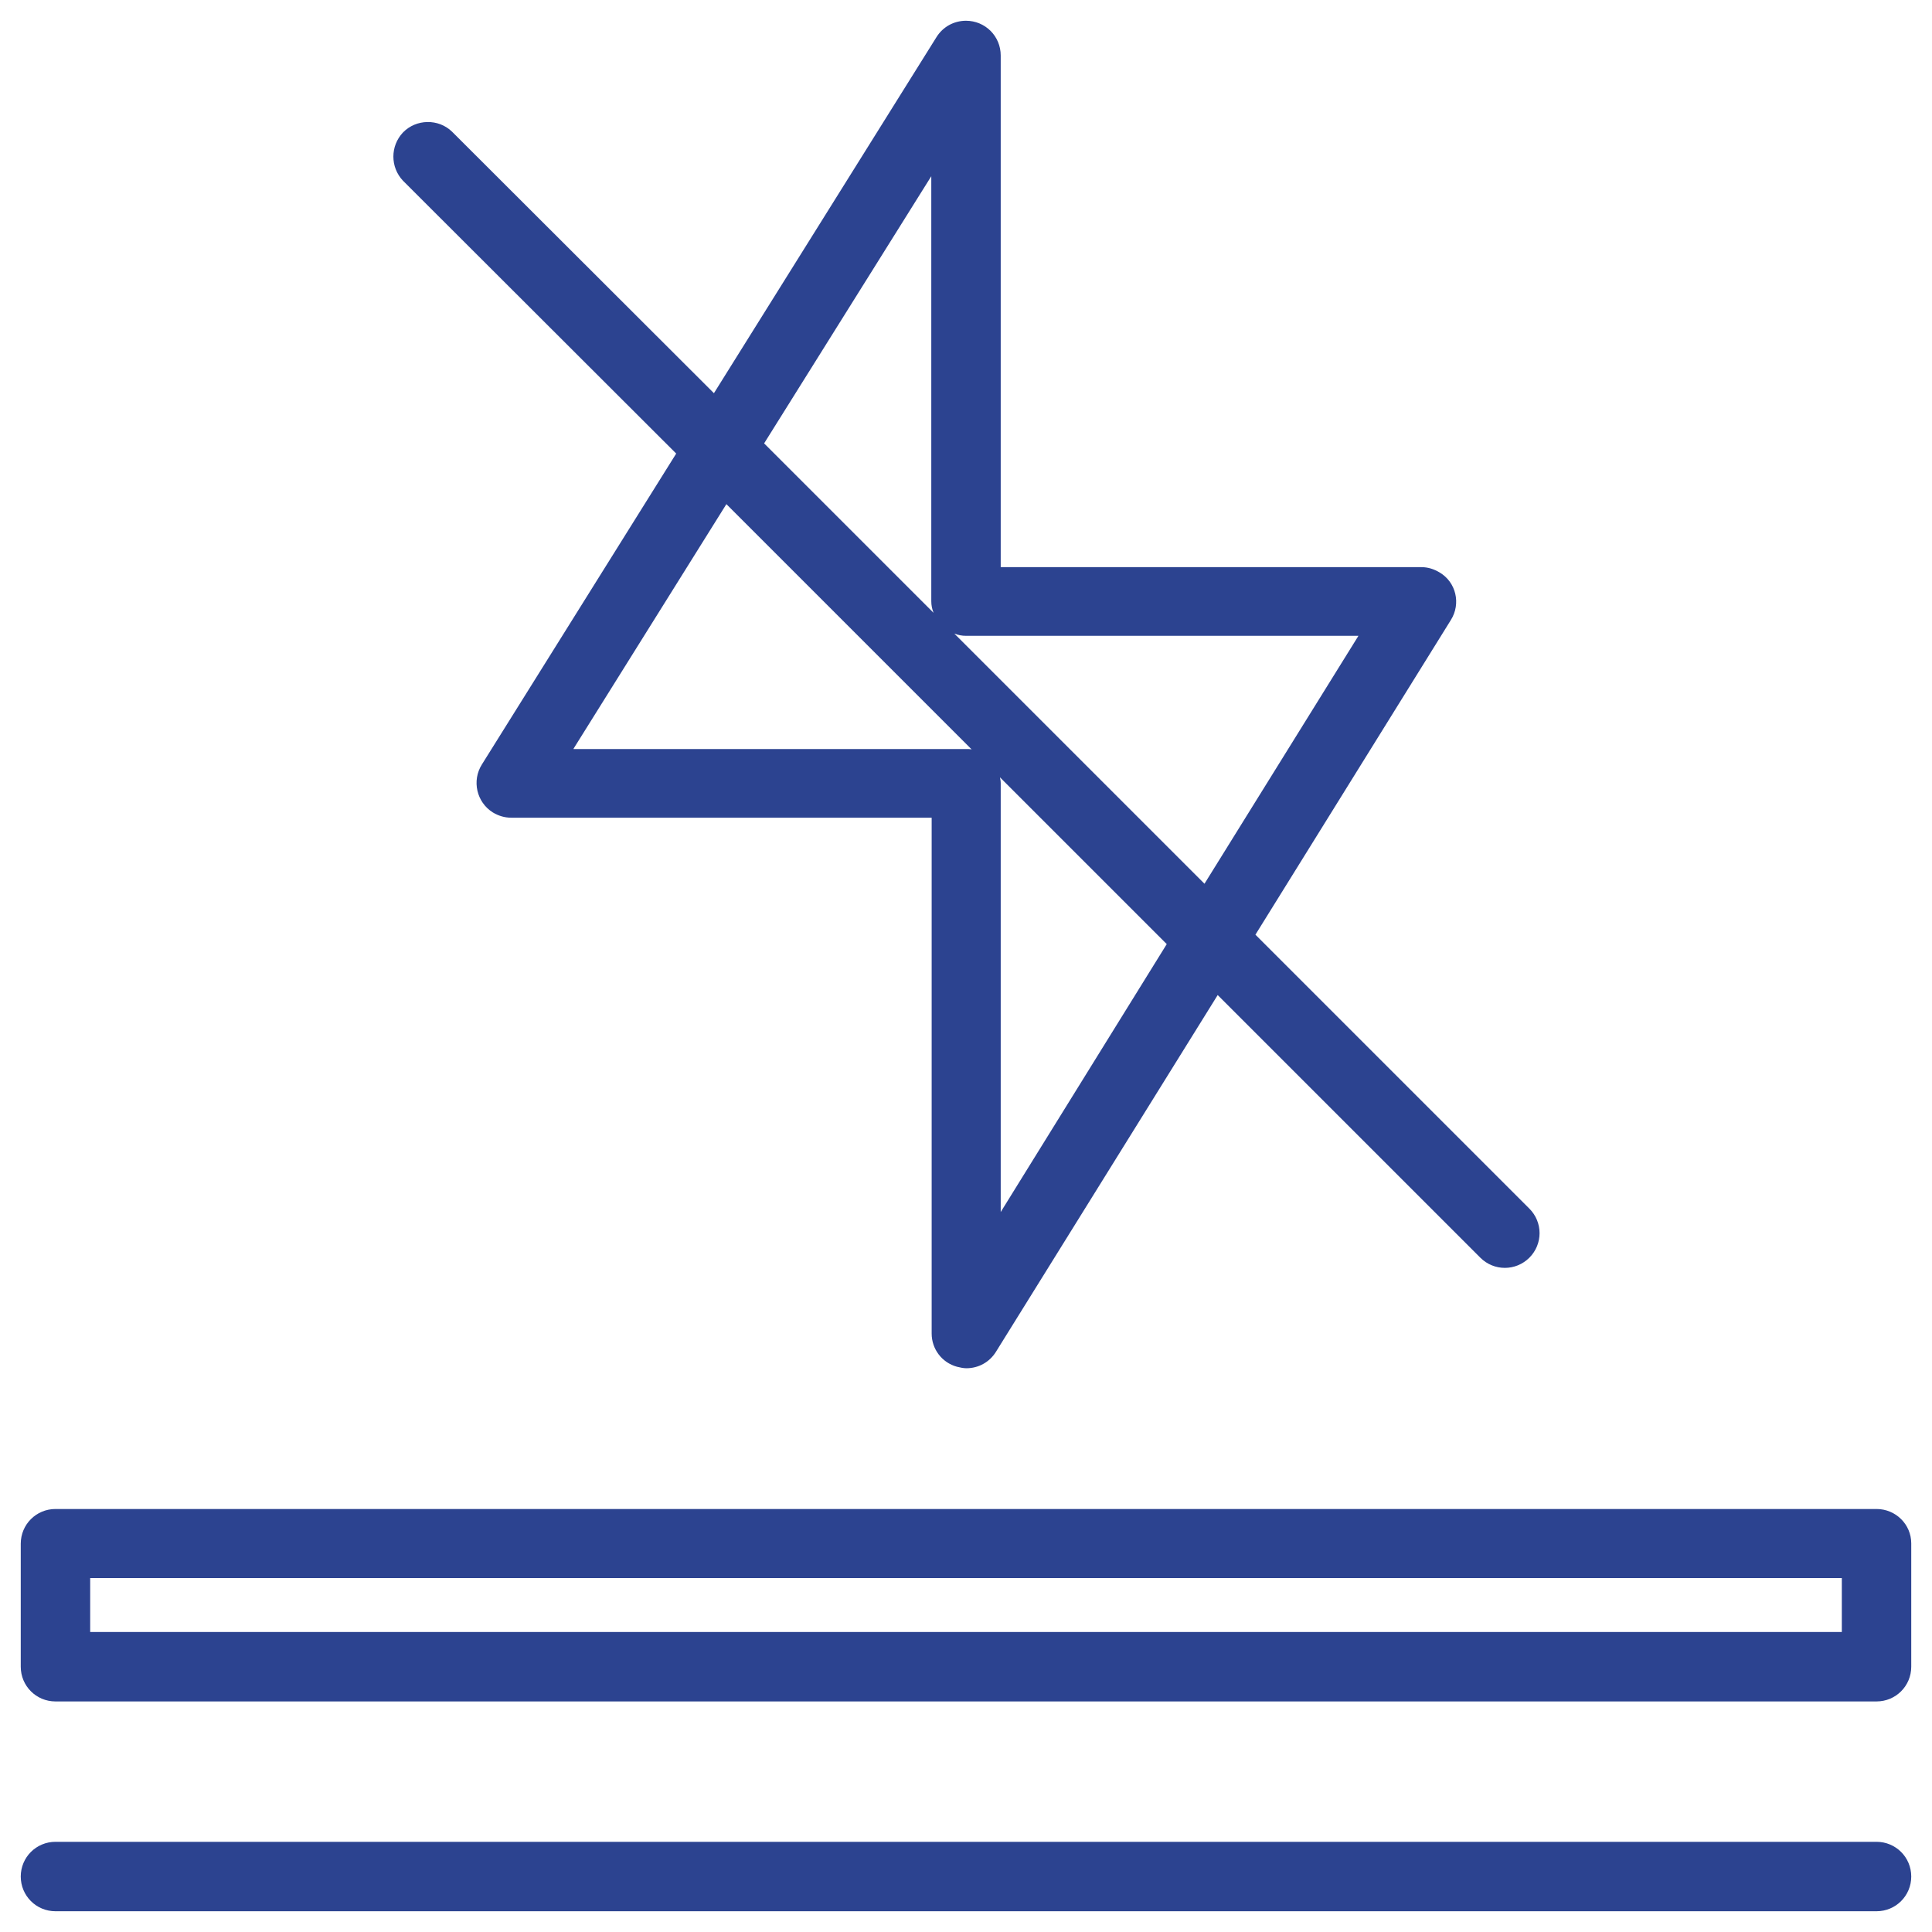
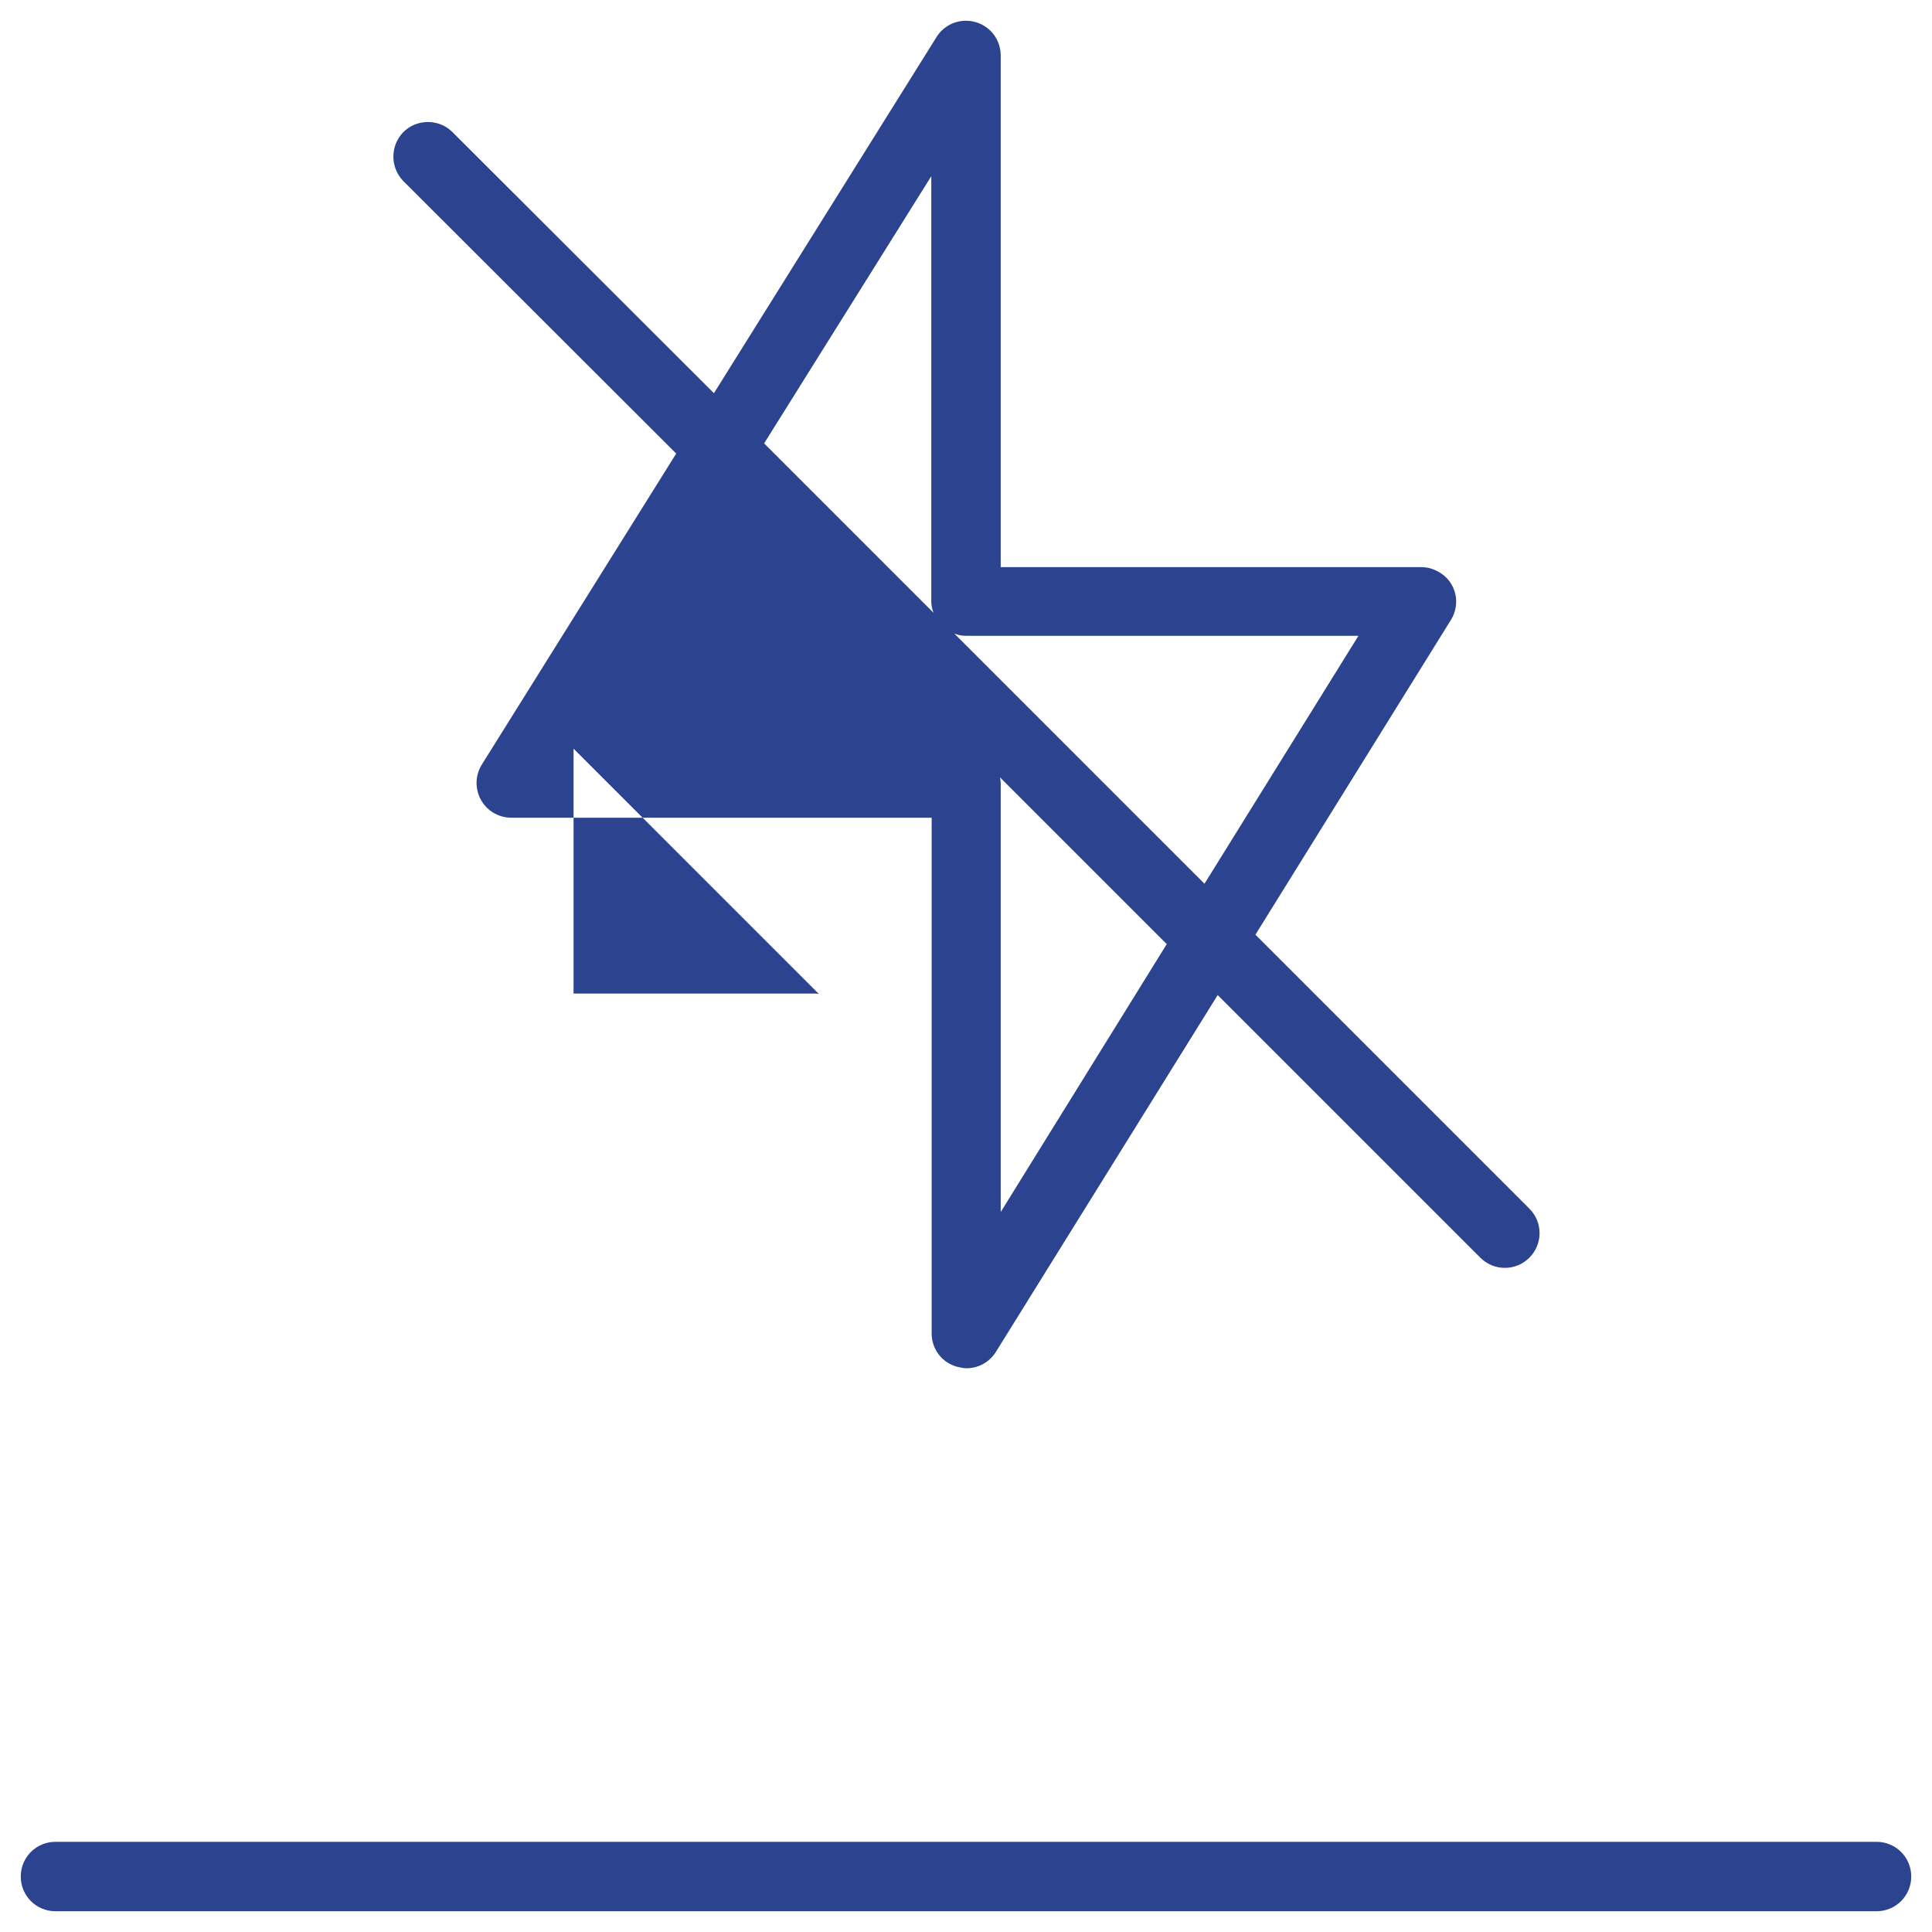
<svg xmlns="http://www.w3.org/2000/svg" version="1.1" id="Warstwa_1" x="0px" y="0px" viewBox="0 0 512 512" style="enable-background:new 0 0 512 512;" xml:space="preserve">
  <style type="text/css">
	.st0{fill:#2C4390;}
</style>
  <g>
-     <path class="st0" d="M497.3,399.9H14.7c-5.1,0-9.2,4.1-9.2,9.2c0,0,0,0,0,0v32.6c0,5.1,4.1,9.2,9.2,9.2h482.6   c5.1,0,9.2-4.1,9.2-9.2V409C506.5,404,502.4,399.9,497.3,399.9C497.3,399.9,497.3,399.9,497.3,399.9z M488.1,418.2v14.3H23.9v-14.3   H488.1z" />
    <path class="st0" d="M497.3,488.1H14.7c-5.1,0-9.2,4.1-9.2,9.2c0,5.1,4.1,9.2,9.2,9.2h482.6c5.1,0,9.2-4.1,9.2-9.2   C506.5,492.2,502.4,488.1,497.3,488.1z" />
-     <path class="st0" d="M179.2,120.2l-51.5,82.4c-2.7,4.3-1.4,10,2.9,12.7c1.5,0.9,3.1,1.4,4.9,1.4h111.4v136.7c0,4.1,2.7,7.7,6.7,8.8   c0.8,0.2,1.7,0.4,2.5,0.4c3.2,0,6.1-1.6,7.8-4.3l58.8-94.6l69.6,69.6c3.6,3.6,9.4,3.6,13,0c3.6-3.6,3.6-9.4,0-13l-72.6-72.6   l51.8-83.4c2.7-4.3,1.4-10-3-12.6c-1.5-0.9-3.1-1.4-4.8-1.4H265.2V14.7c0-5.1-4.1-9.2-9.2-9.2c-3.2,0-6.1,1.6-7.8,4.3l-59,94.4   l-69.4-69.3c-3.6-3.5-9.5-3.4-13,0.2c-3.4,3.6-3.4,9.2,0,12.8L179.2,120.2z M152,198.4l40.5-64.8l65,65c-0.5-0.1-1-0.1-1.5-0.1H152   z M265.2,321.2V207.5c0-0.5-0.1-1-0.2-1.5l44.2,44.2L265.2,321.2z M256,168.5h104l-40.8,65.7l-66.3-66.3   C253.9,168.3,254.9,168.5,256,168.5z M246.8,46.7v112.6c0,1.1,0.2,2.1,0.6,3.1l-44.9-44.9L246.8,46.7z" />
+     <path class="st0" d="M179.2,120.2l-51.5,82.4c-2.7,4.3-1.4,10,2.9,12.7c1.5,0.9,3.1,1.4,4.9,1.4h111.4v136.7c0,4.1,2.7,7.7,6.7,8.8   c0.8,0.2,1.7,0.4,2.5,0.4c3.2,0,6.1-1.6,7.8-4.3l58.8-94.6l69.6,69.6c3.6,3.6,9.4,3.6,13,0c3.6-3.6,3.6-9.4,0-13l-72.6-72.6   l51.8-83.4c2.7-4.3,1.4-10-3-12.6c-1.5-0.9-3.1-1.4-4.8-1.4H265.2V14.7c0-5.1-4.1-9.2-9.2-9.2c-3.2,0-6.1,1.6-7.8,4.3l-59,94.4   l-69.4-69.3c-3.6-3.5-9.5-3.4-13,0.2c-3.4,3.6-3.4,9.2,0,12.8L179.2,120.2z M152,198.4l65,65c-0.5-0.1-1-0.1-1.5-0.1H152   z M265.2,321.2V207.5c0-0.5-0.1-1-0.2-1.5l44.2,44.2L265.2,321.2z M256,168.5h104l-40.8,65.7l-66.3-66.3   C253.9,168.3,254.9,168.5,256,168.5z M246.8,46.7v112.6c0,1.1,0.2,2.1,0.6,3.1l-44.9-44.9L246.8,46.7z" />
  </g>
</svg>